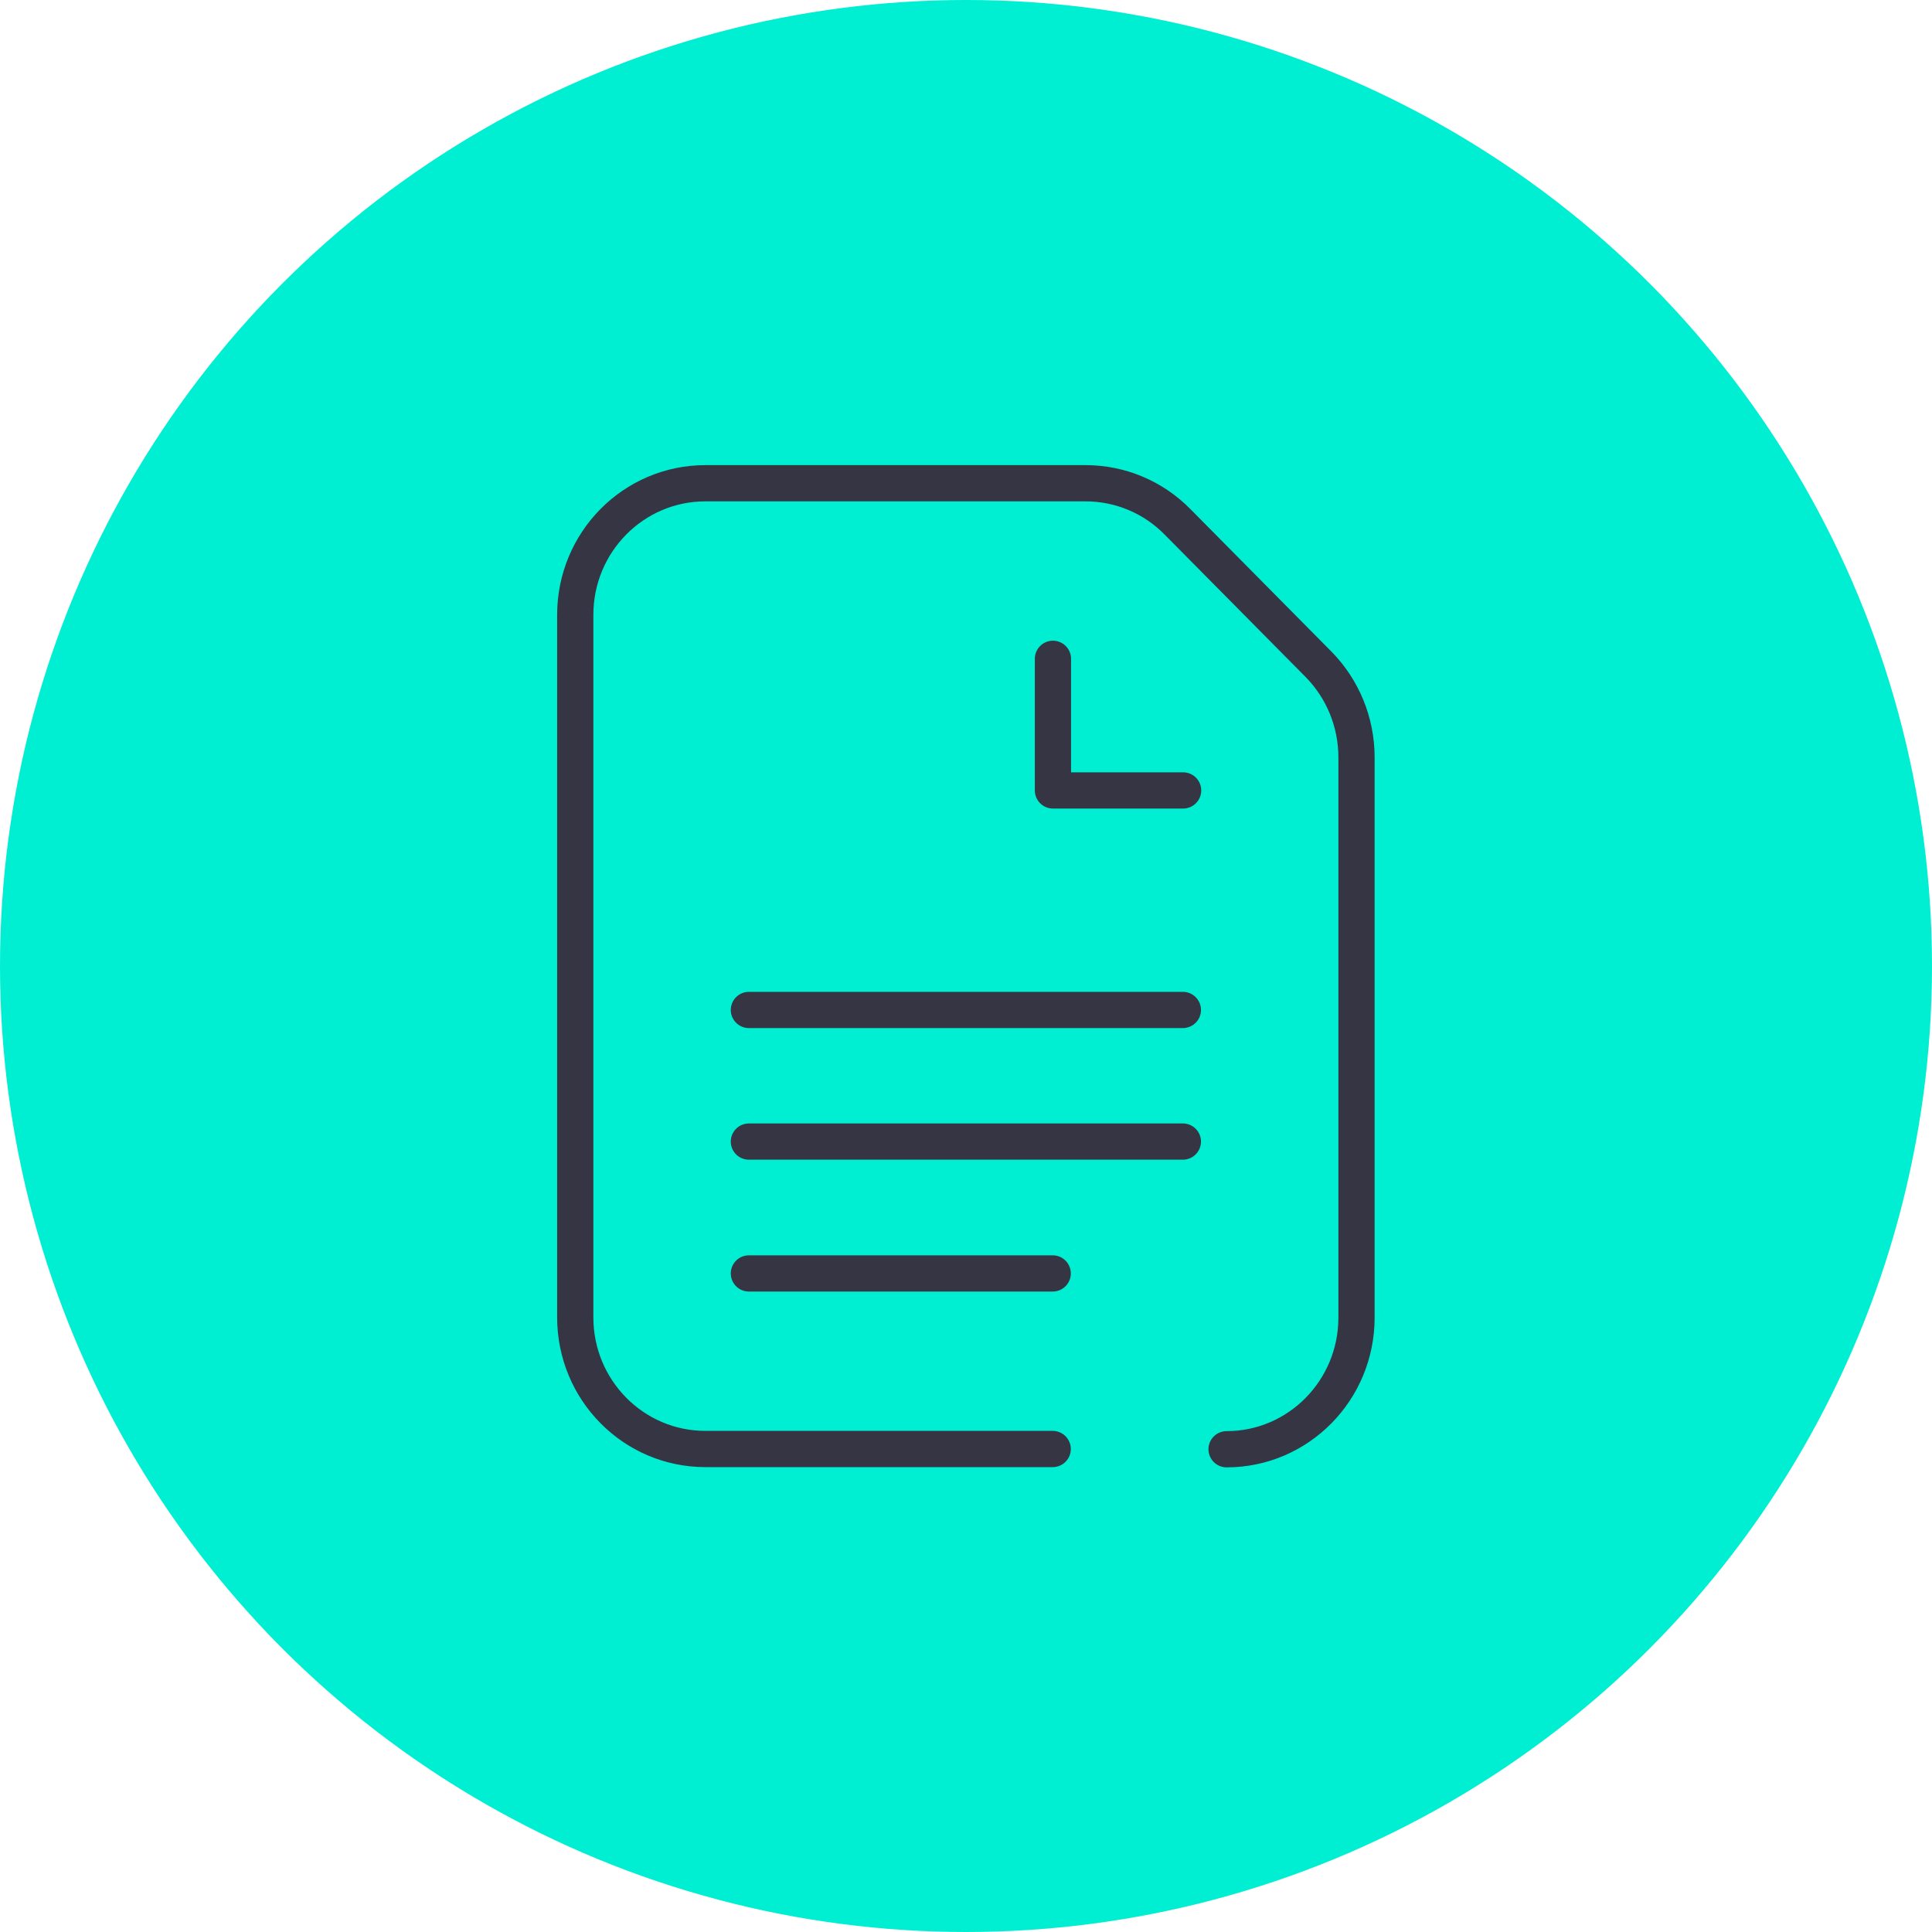
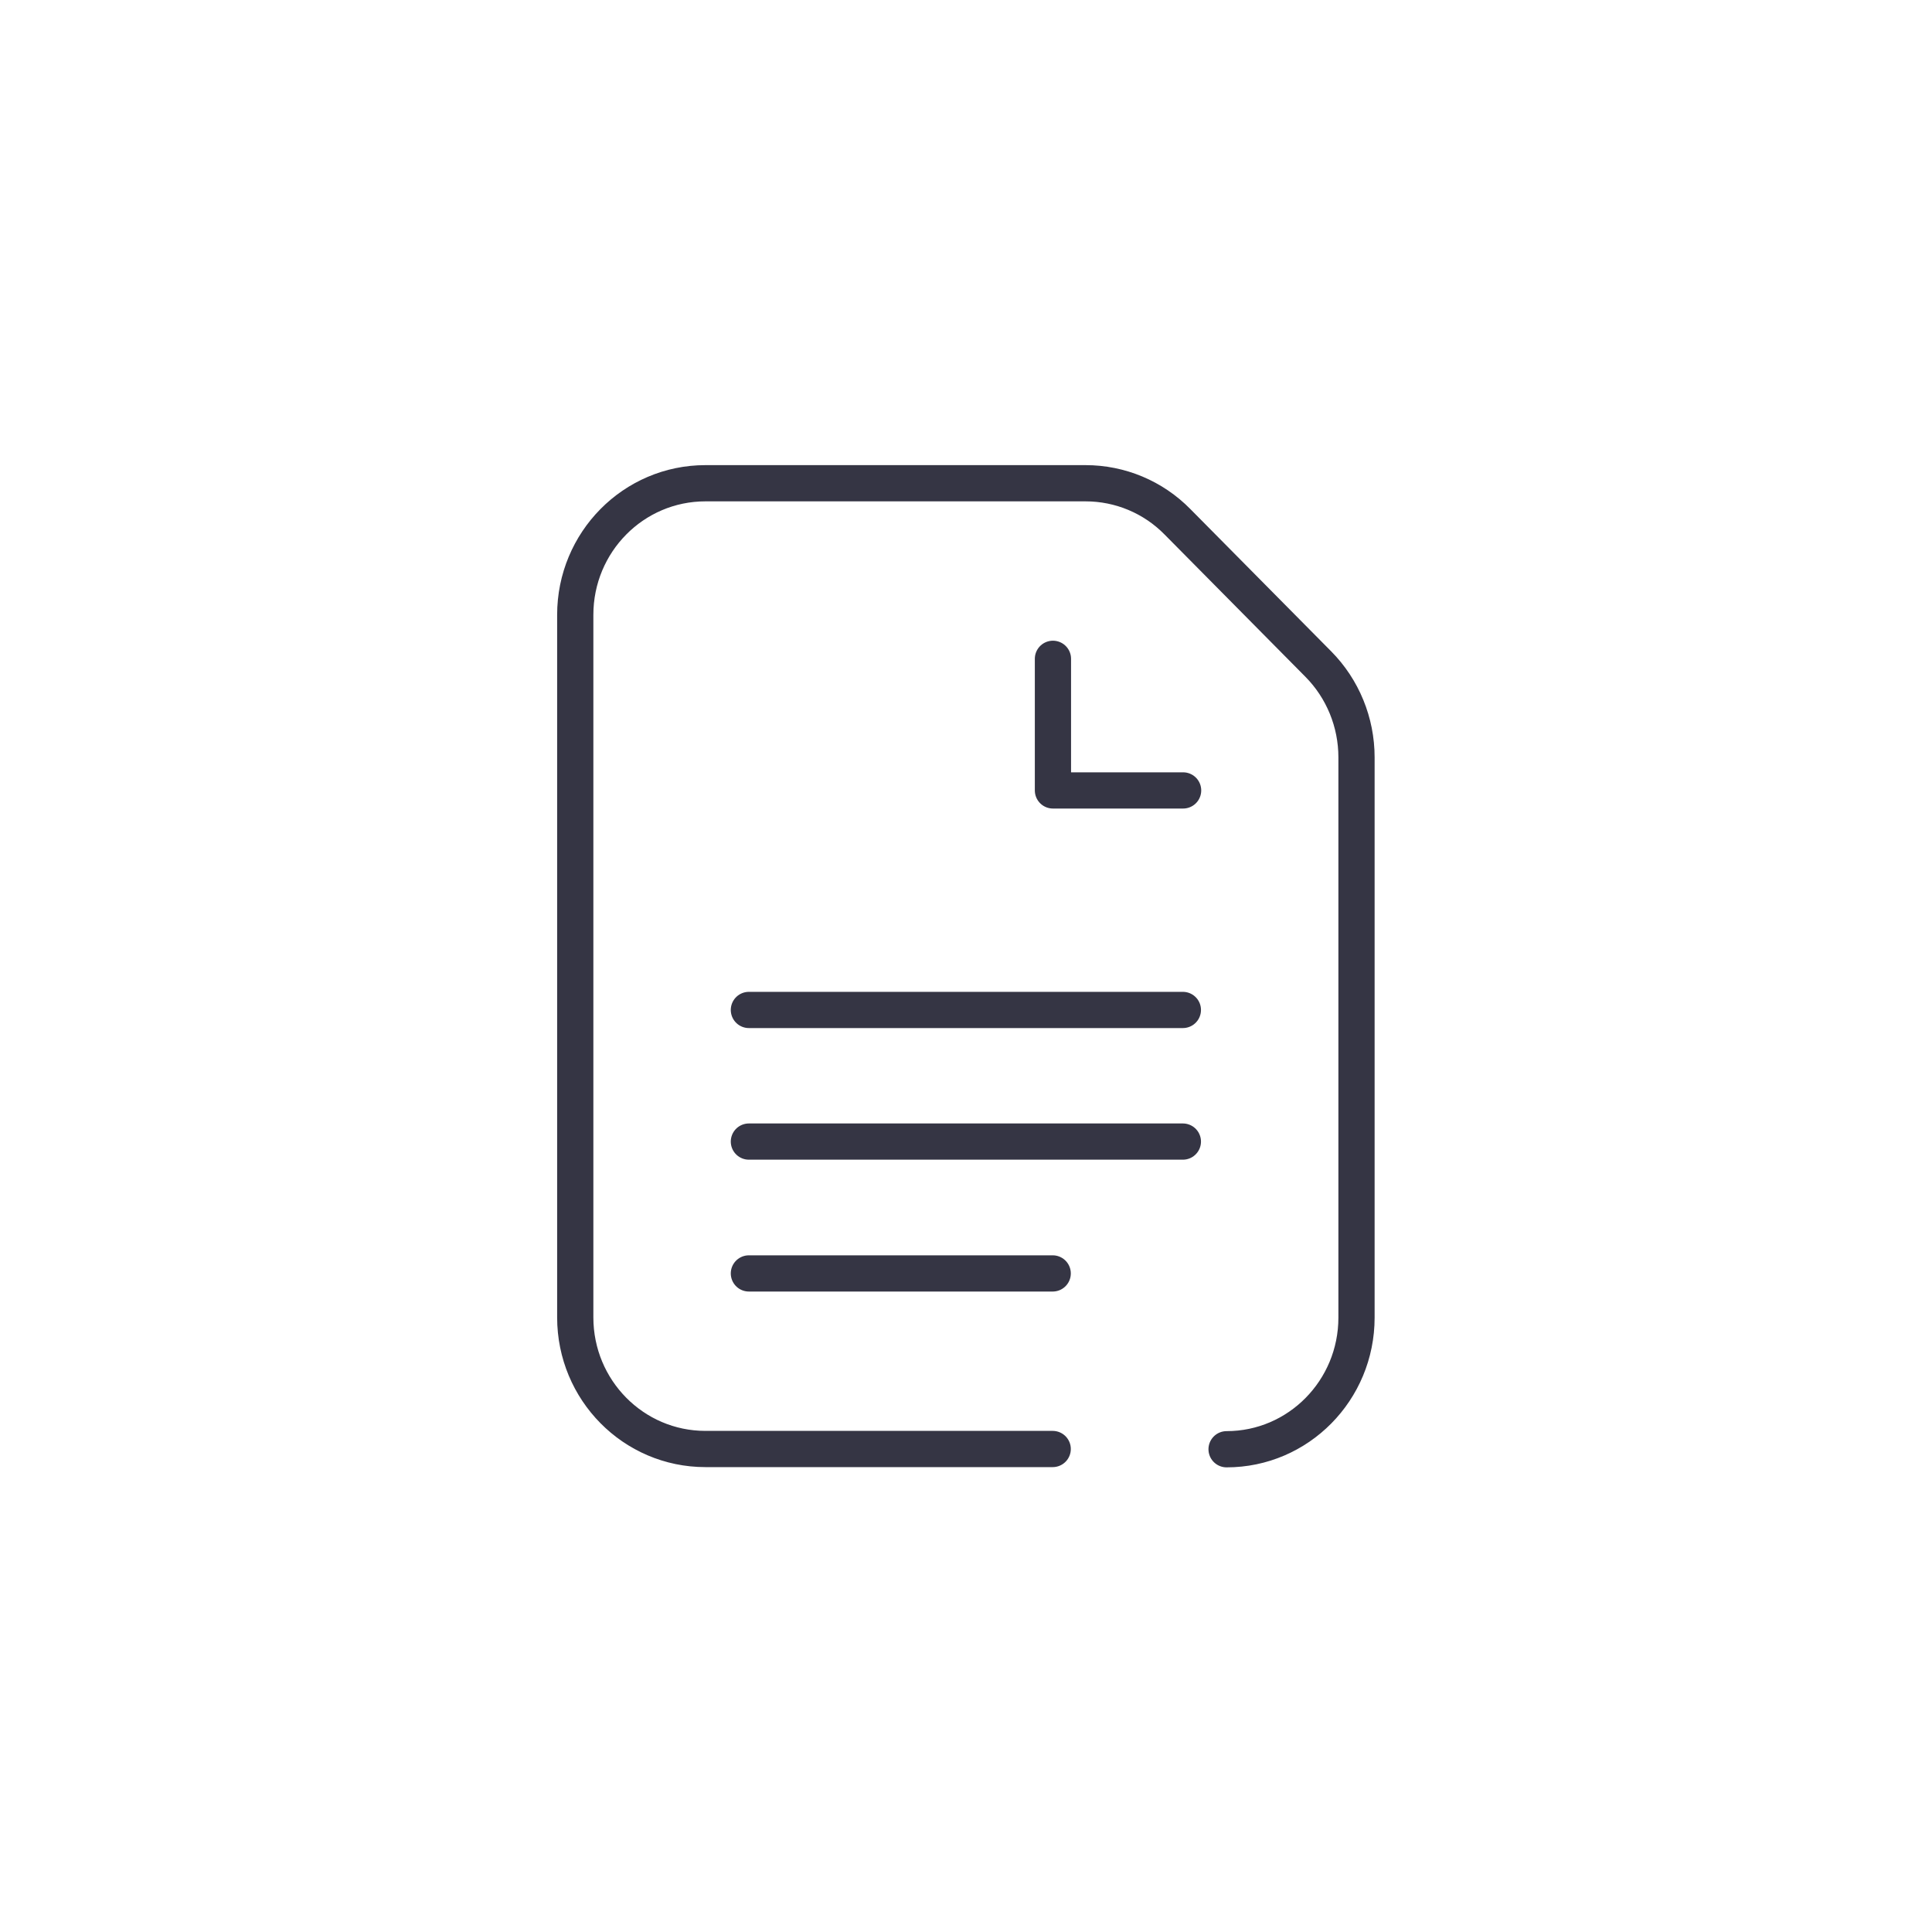
<svg xmlns="http://www.w3.org/2000/svg" id="Layer_2" data-name="Layer 2" viewBox="0 0 80 80">
  <defs>
    <style>
      .cls-1 {
        fill: none;
        stroke: #353544;
        stroke-linecap: round;
        stroke-linejoin: round;
        stroke-width: 1.5px;
      }

      .cls-2 {
        fill: #00efd2;
      }
    </style>
  </defs>
  <g id="Layer_1-2" data-name="Layer 1">
    <g>
-       <circle class="cls-2" cx="40" cy="40" r="40" />
      <path class="cls-1" d="M31.01,52.73h12.58M31.01,41.82h17.97M31.01,47.27h17.97M48.99,32.73h-5.39v-5.45M43.59,60h-14.38c-2.98,0-5.39-2.44-5.39-5.45v-29.09c0-3.01,2.41-5.45,5.39-5.45h15.74c1.43,0,2.8.57,3.81,1.6l5.83,5.89c1.01,1.02,1.58,2.41,1.58,3.86v23.2c0,3.01-2.41,5.45-5.38,5.45h0" />
    </g>
  </g>
</svg>